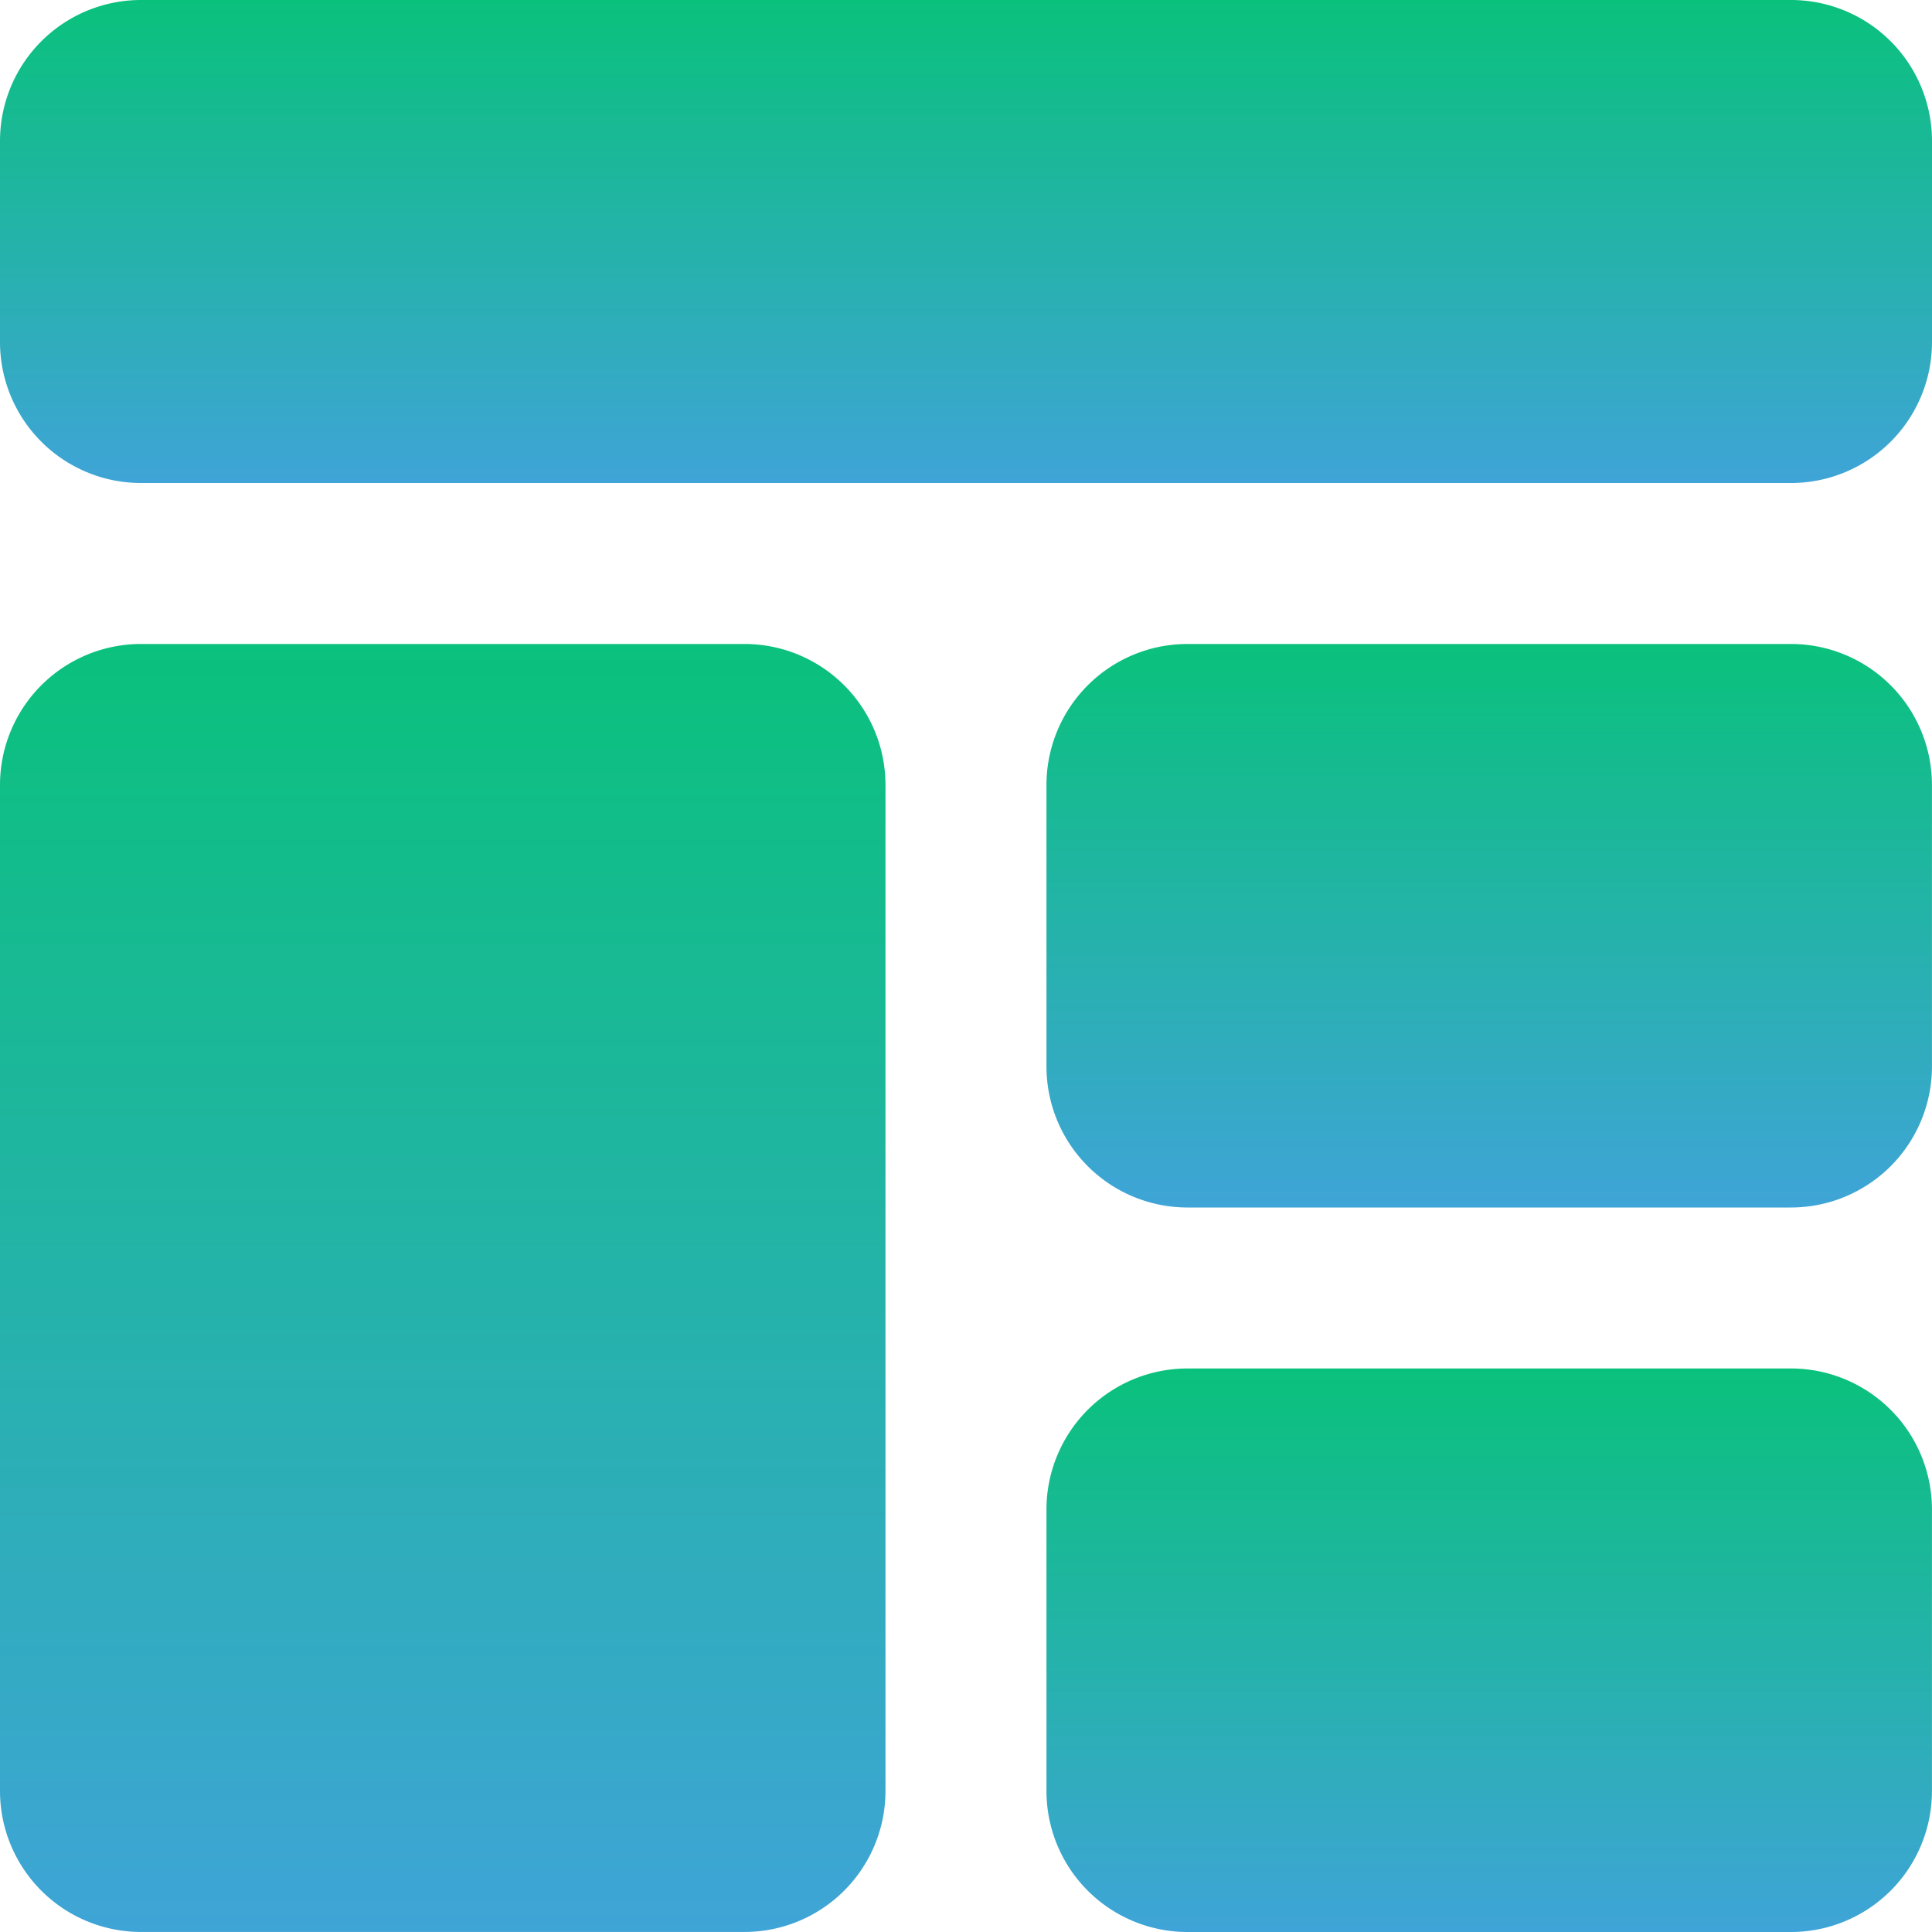
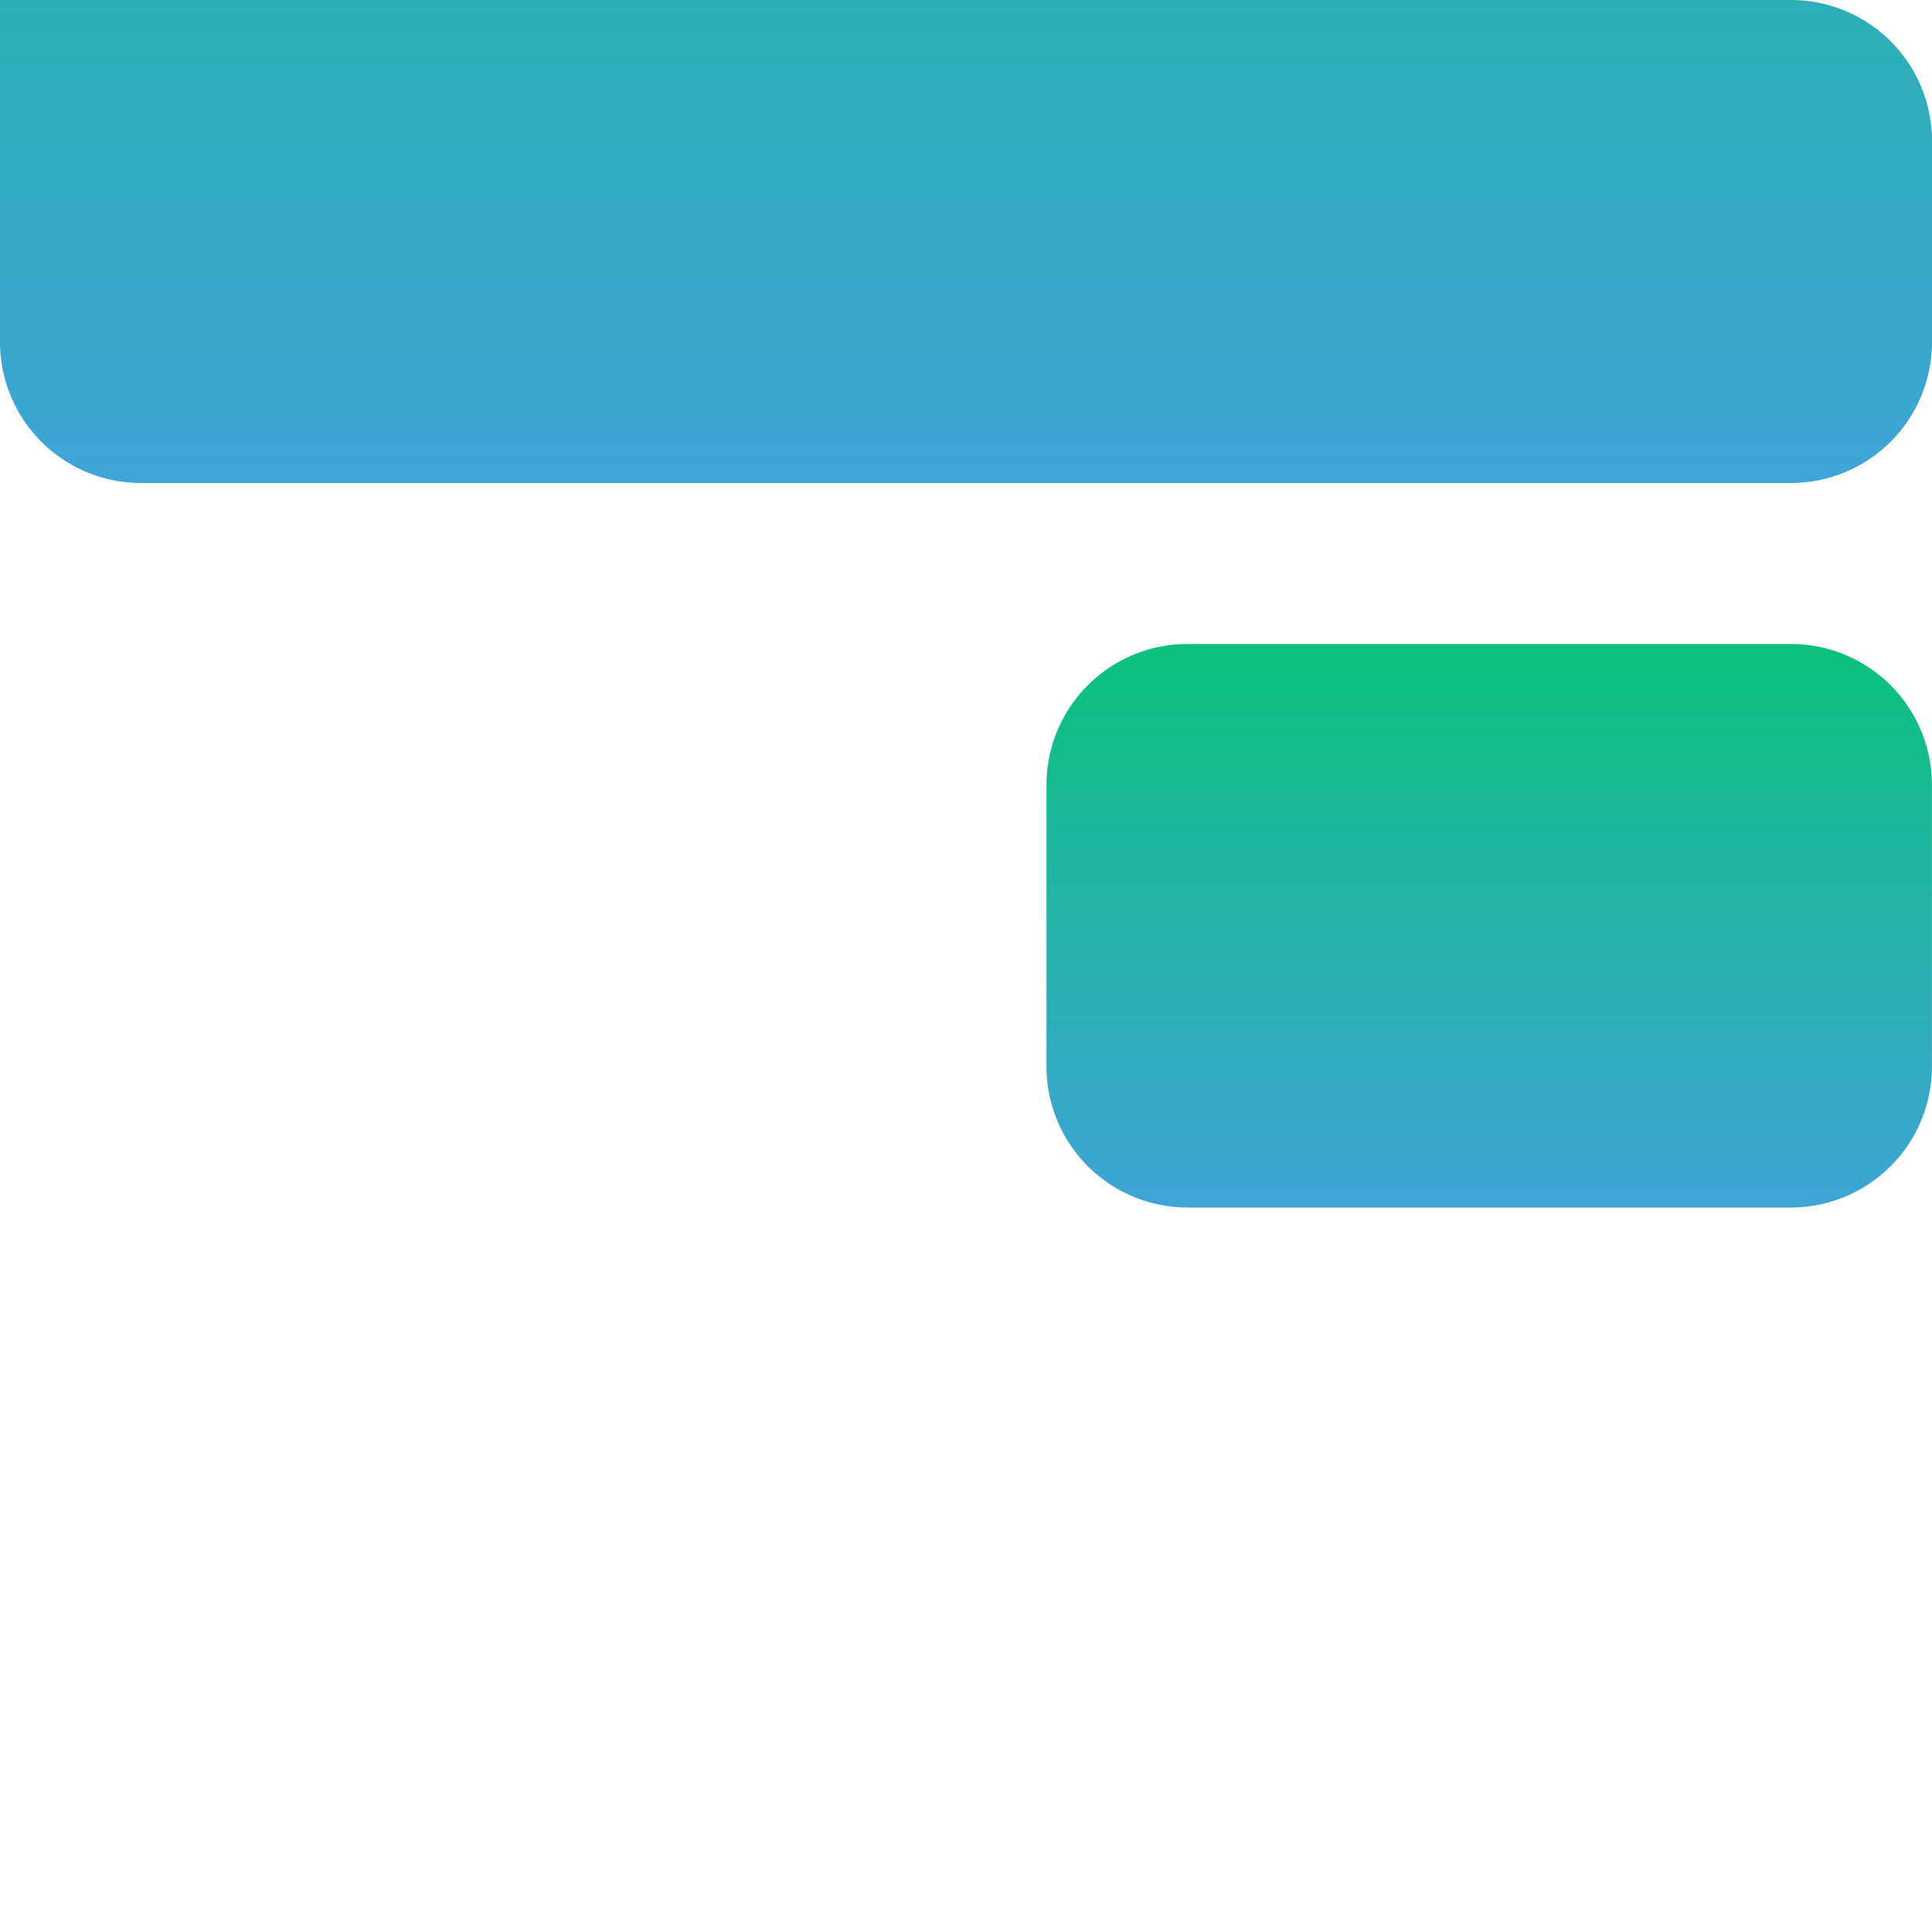
<svg xmlns="http://www.w3.org/2000/svg" width="40.264" height="40.264" viewBox="0 0 40.264 40.264">
  <defs>
    <linearGradient id="linear-gradient" x1="0.5" x2="0.5" y2="1" gradientUnits="objectBoundingBox">
      <stop offset="0" stop-color="#0ac17c" />
      <stop offset="1" stop-color="#3fa4d7" />
    </linearGradient>
  </defs>
  <g id="Group_1204475" data-name="Group 1204475" transform="translate(-570.429 -2056.368)">
    <g id="Group_1204312" data-name="Group 1204312" transform="translate(570.429 2056.368)">
-       <path id="Path_1804005" data-name="Path 1804005" d="M37.328,0H2.936A2.939,2.939,0,0,0,0,2.936V7.13a2.939,2.939,0,0,0,2.936,2.936H37.328A2.939,2.939,0,0,0,40.264,7.13V2.936A2.939,2.939,0,0,0,37.328,0Z" fill="url(#linear-gradient)" />
-       <path id="Path_1804006" data-name="Path 1804006" d="M2.936,34.842H15.518a2.939,2.939,0,0,0,2.936-2.936V10.936A2.939,2.939,0,0,0,15.518,8H2.936A2.939,2.939,0,0,0,0,10.936V31.907A2.939,2.939,0,0,0,2.936,34.842Z" transform="translate(0 5.421)" fill="url(#linear-gradient)" />
+       <path id="Path_1804005" data-name="Path 1804005" d="M37.328,0A2.939,2.939,0,0,0,0,2.936V7.13a2.939,2.939,0,0,0,2.936,2.936H37.328A2.939,2.939,0,0,0,40.264,7.13V2.936A2.939,2.939,0,0,0,37.328,0Z" fill="url(#linear-gradient)" />
      <path id="Path_1804007" data-name="Path 1804007" d="M28.518,8H15.936A2.939,2.939,0,0,0,13,10.936v5.872a2.939,2.939,0,0,0,2.936,2.936H28.518a2.939,2.939,0,0,0,2.936-2.936V10.936A2.939,2.939,0,0,0,28.518,8Z" transform="translate(8.809 5.421)" fill="url(#linear-gradient)" />
-       <path id="Path_1804008" data-name="Path 1804008" d="M28.518,17H15.936A2.939,2.939,0,0,0,13,19.936v5.872a2.939,2.939,0,0,0,2.936,2.936H28.518a2.939,2.939,0,0,0,2.936-2.936V19.936A2.939,2.939,0,0,0,28.518,17Z" transform="translate(8.809 11.52)" fill="url(#linear-gradient)" />
    </g>
  </g>
</svg>